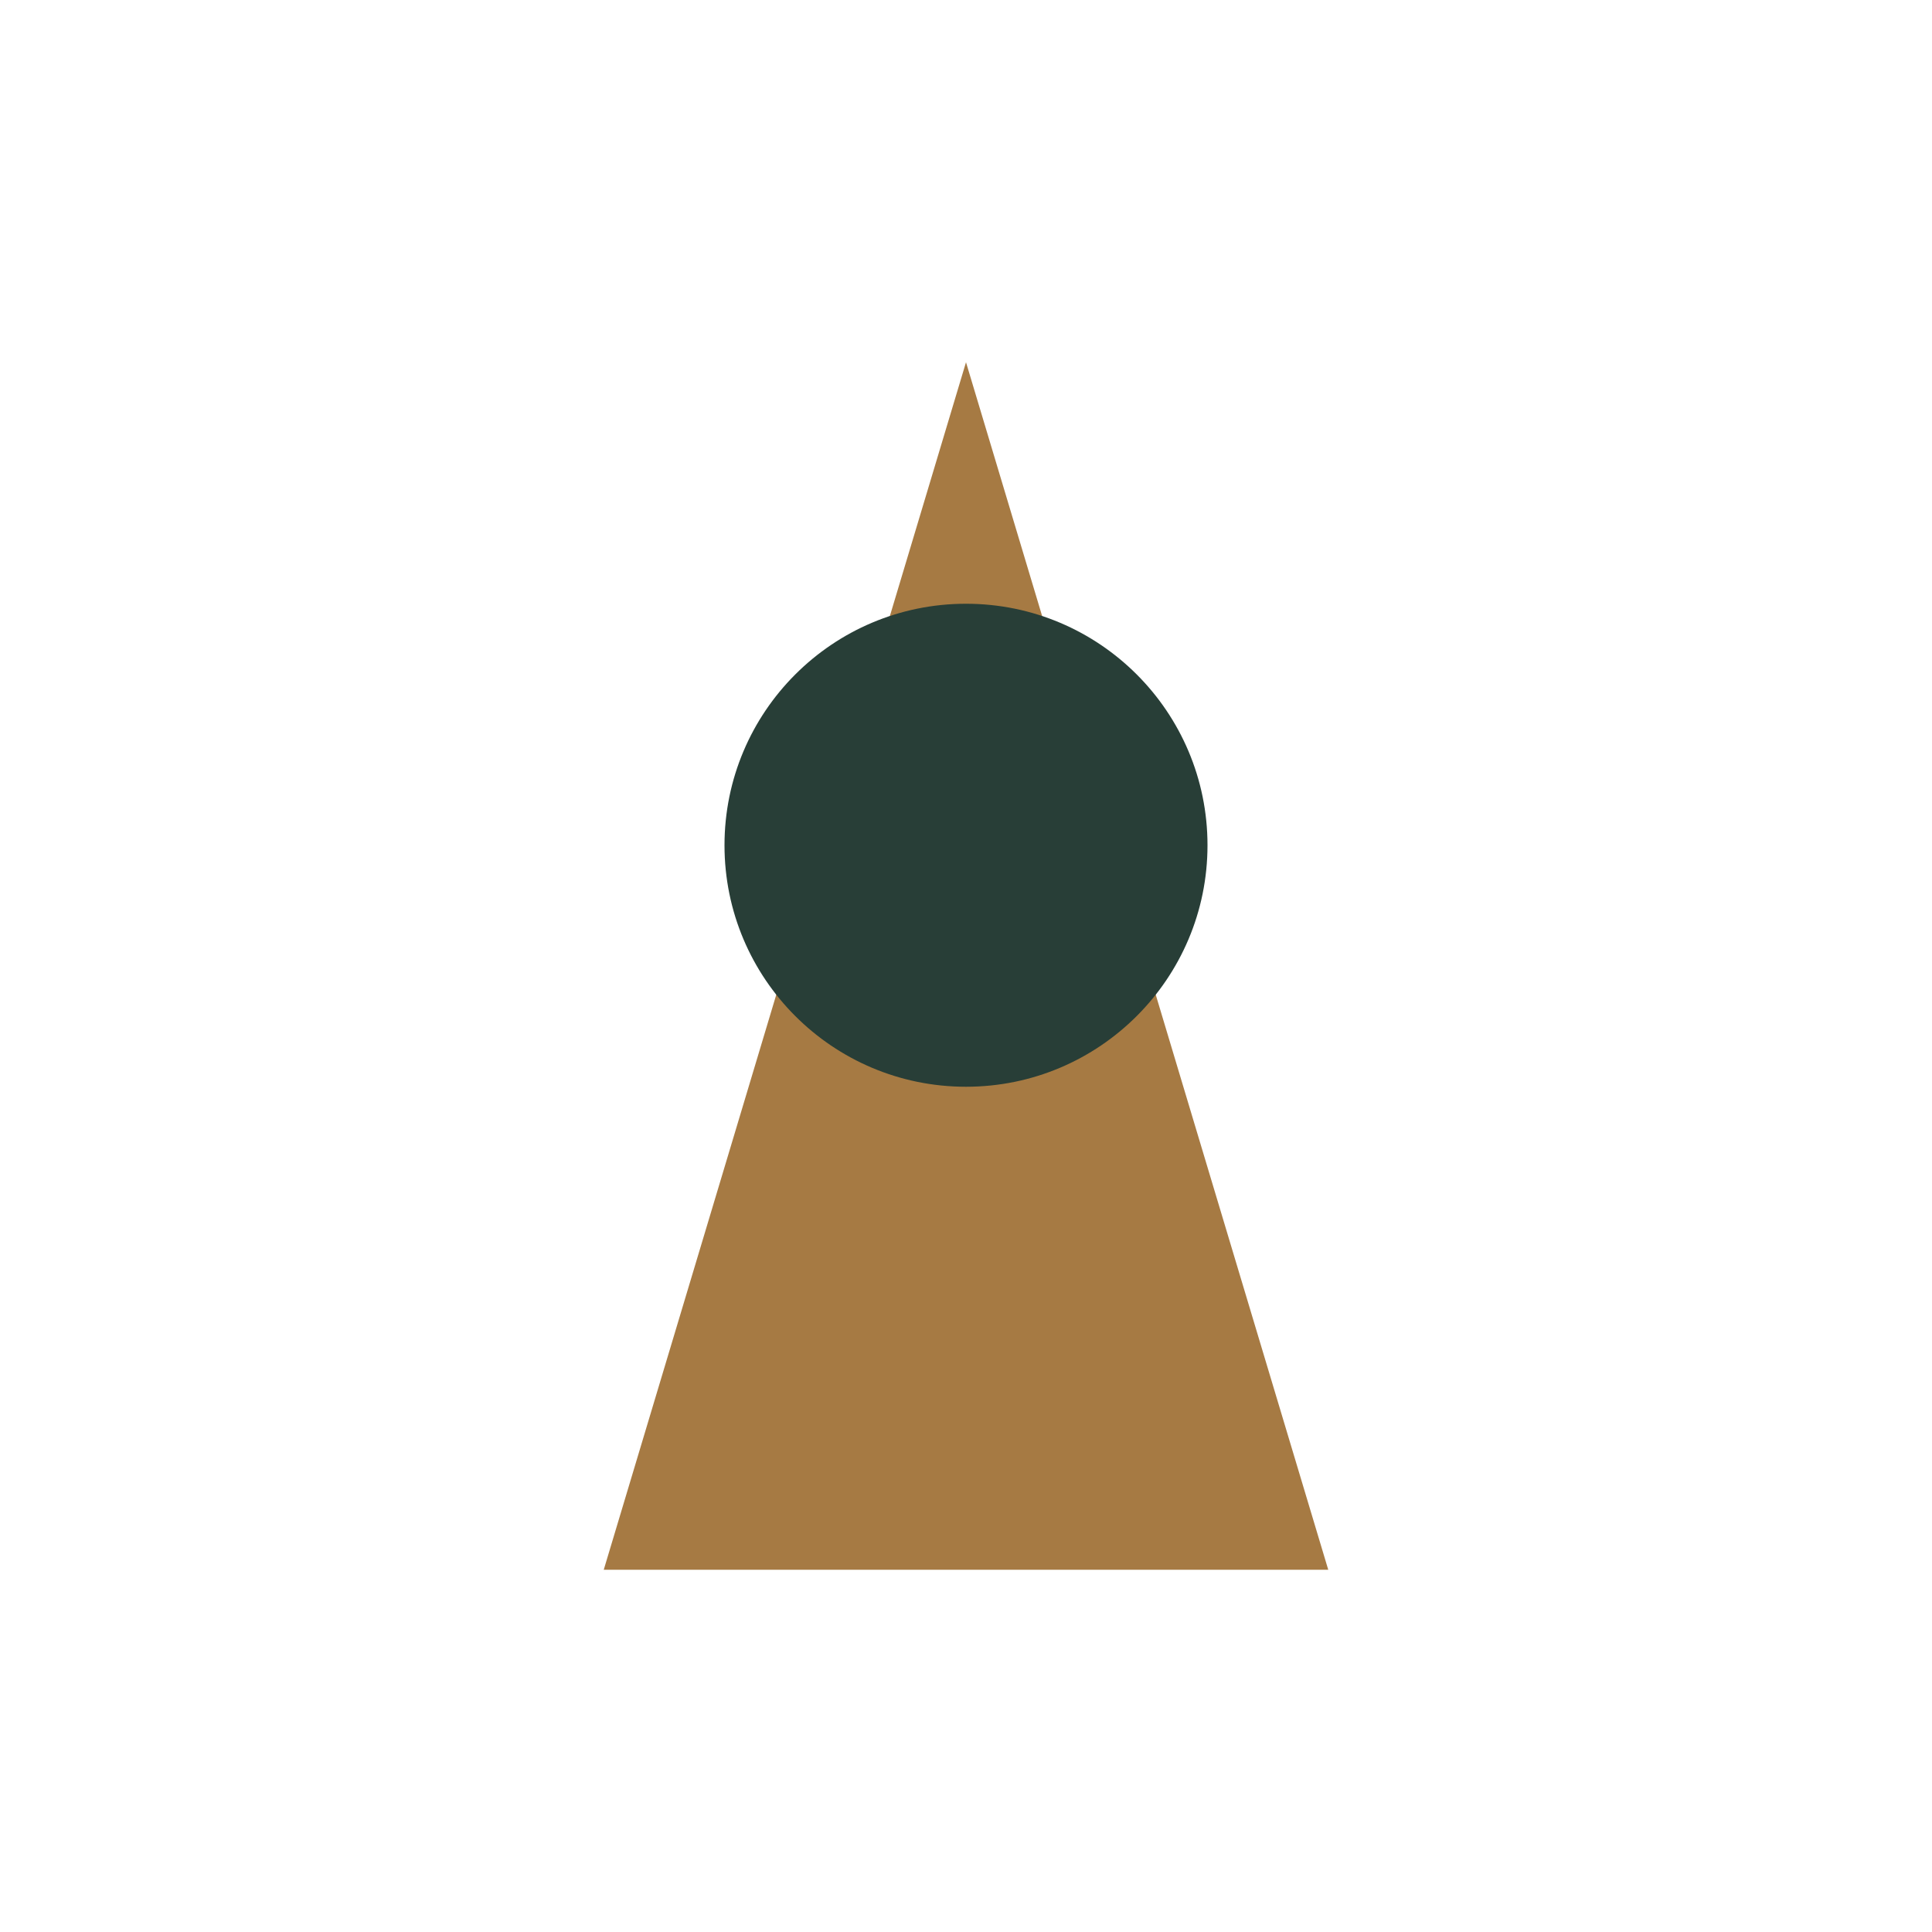
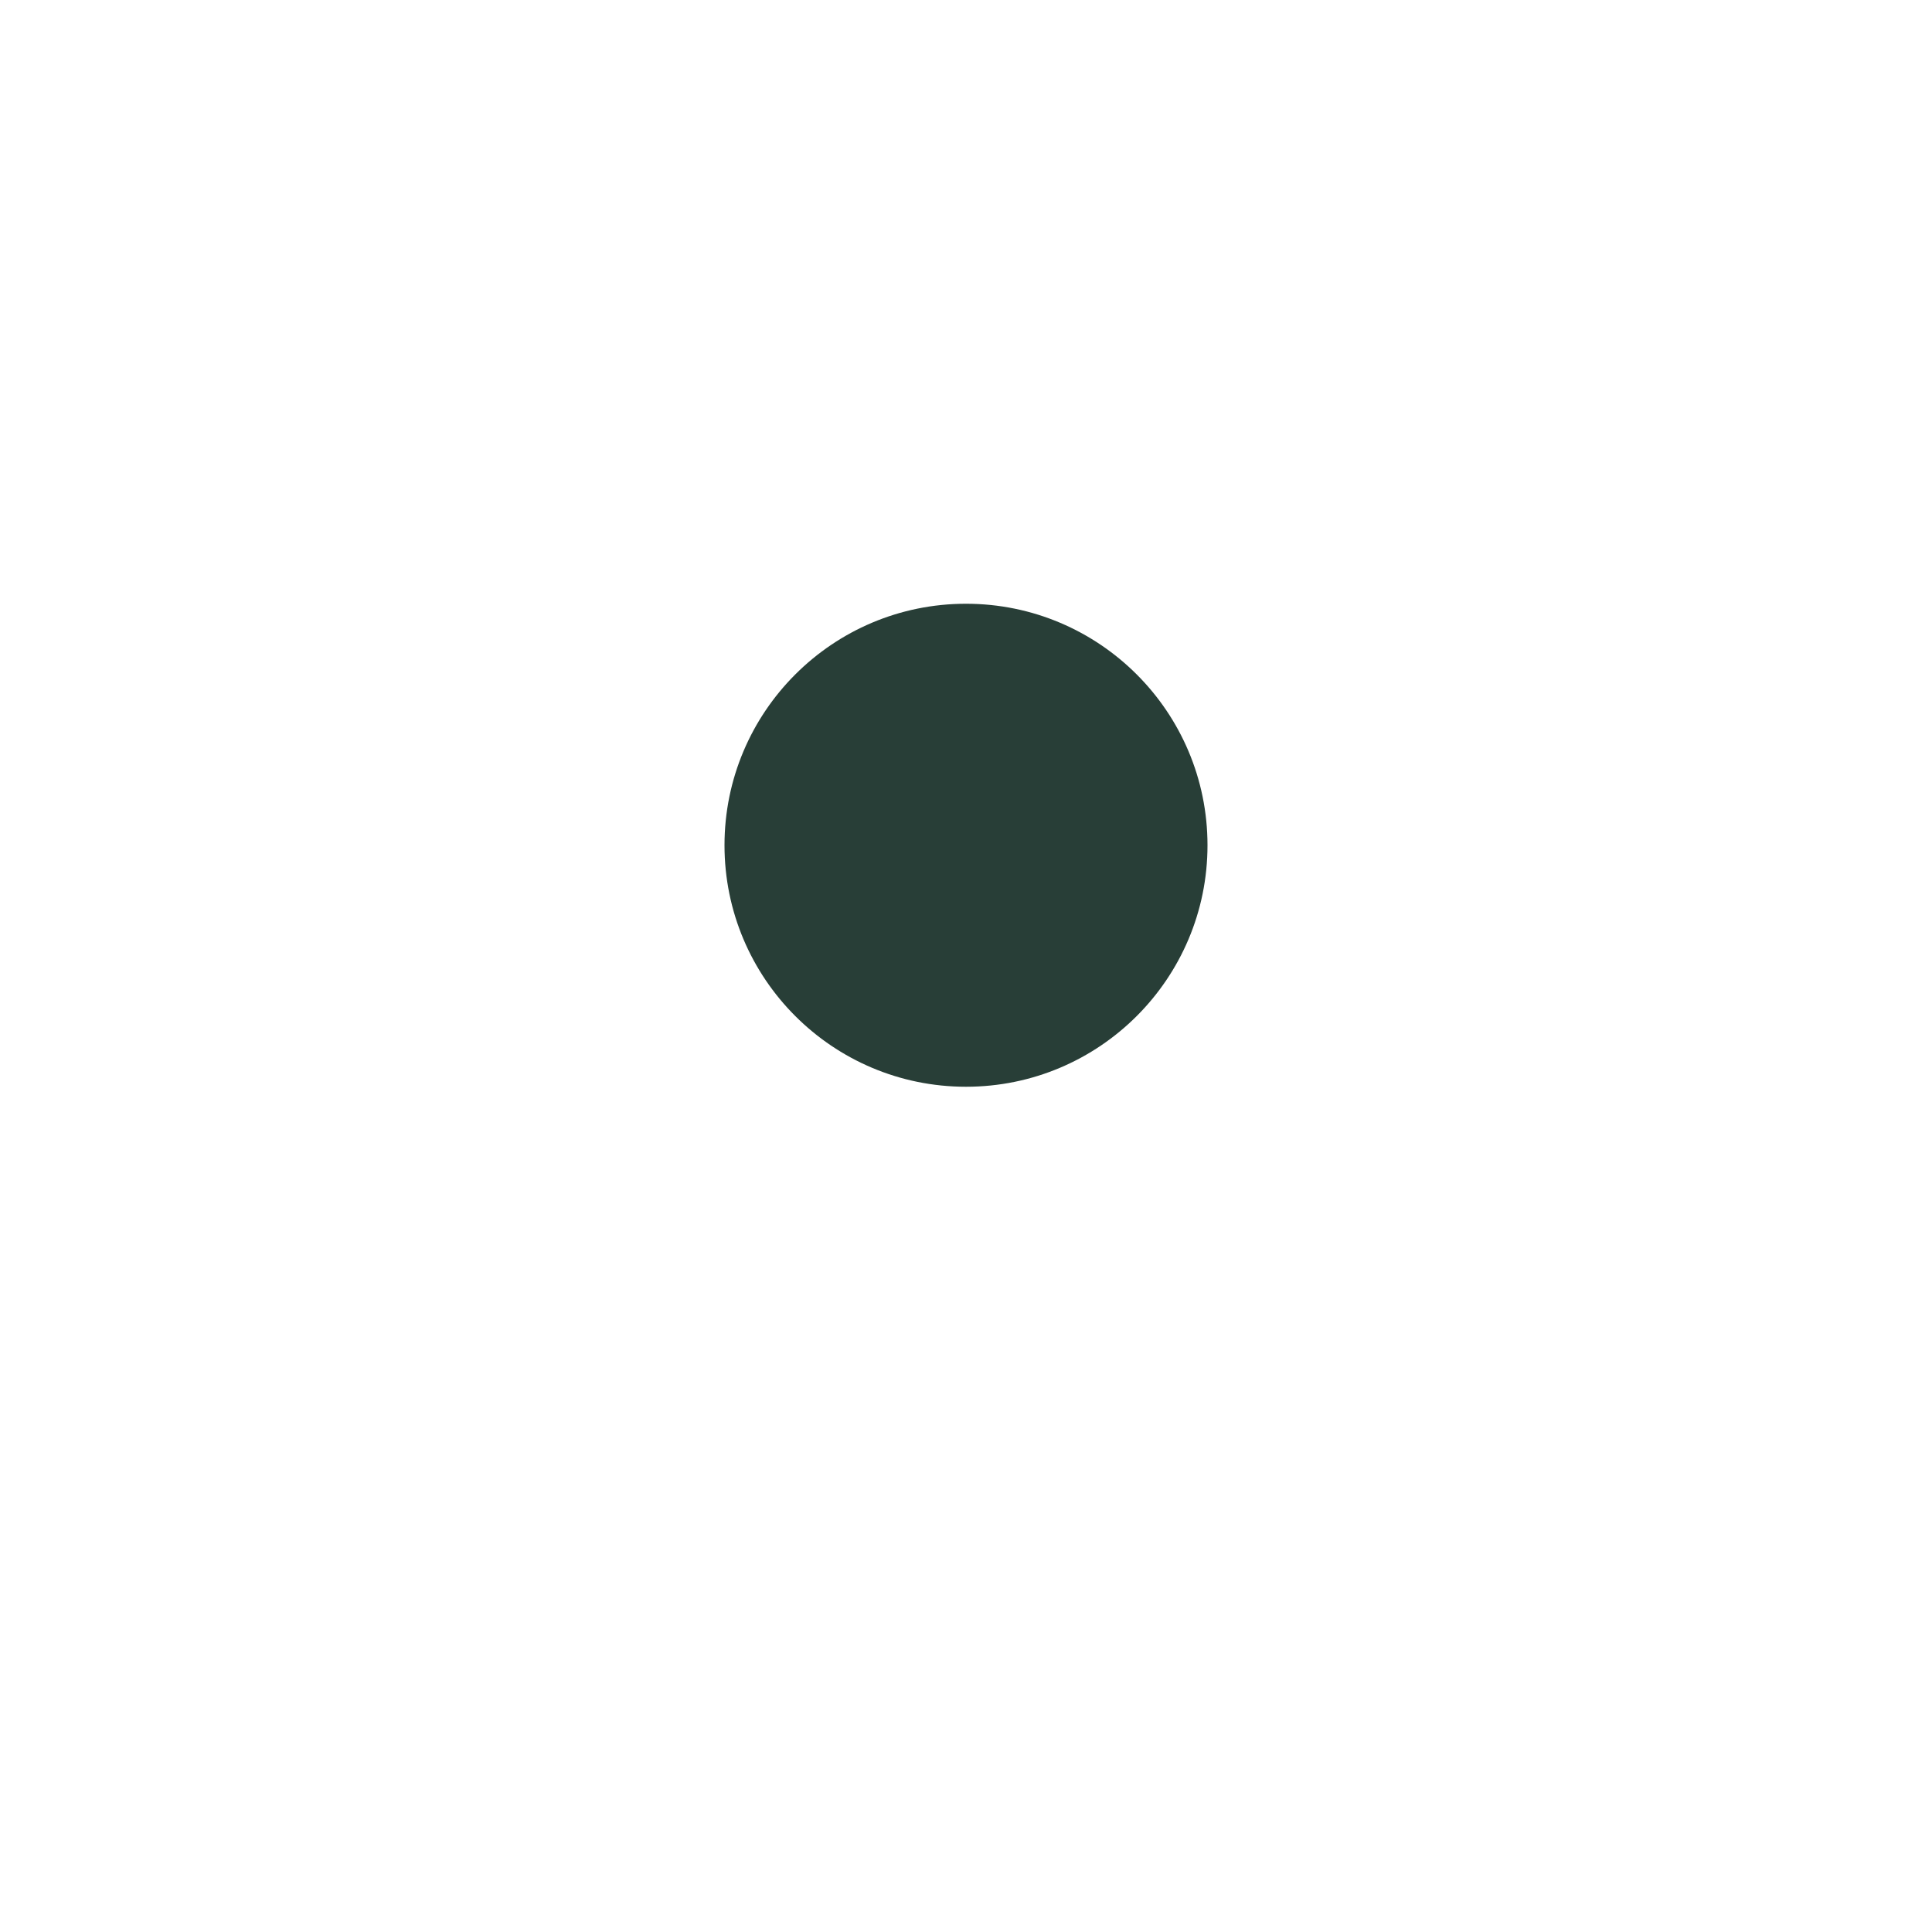
<svg xmlns="http://www.w3.org/2000/svg" width="32" height="32" viewBox="0 0 32 32">
-   <polygon points="16,6 22,26 10,26" fill="#A67A43" />
  <circle cx="16" cy="14" r="4" fill="#283E37" />
</svg>